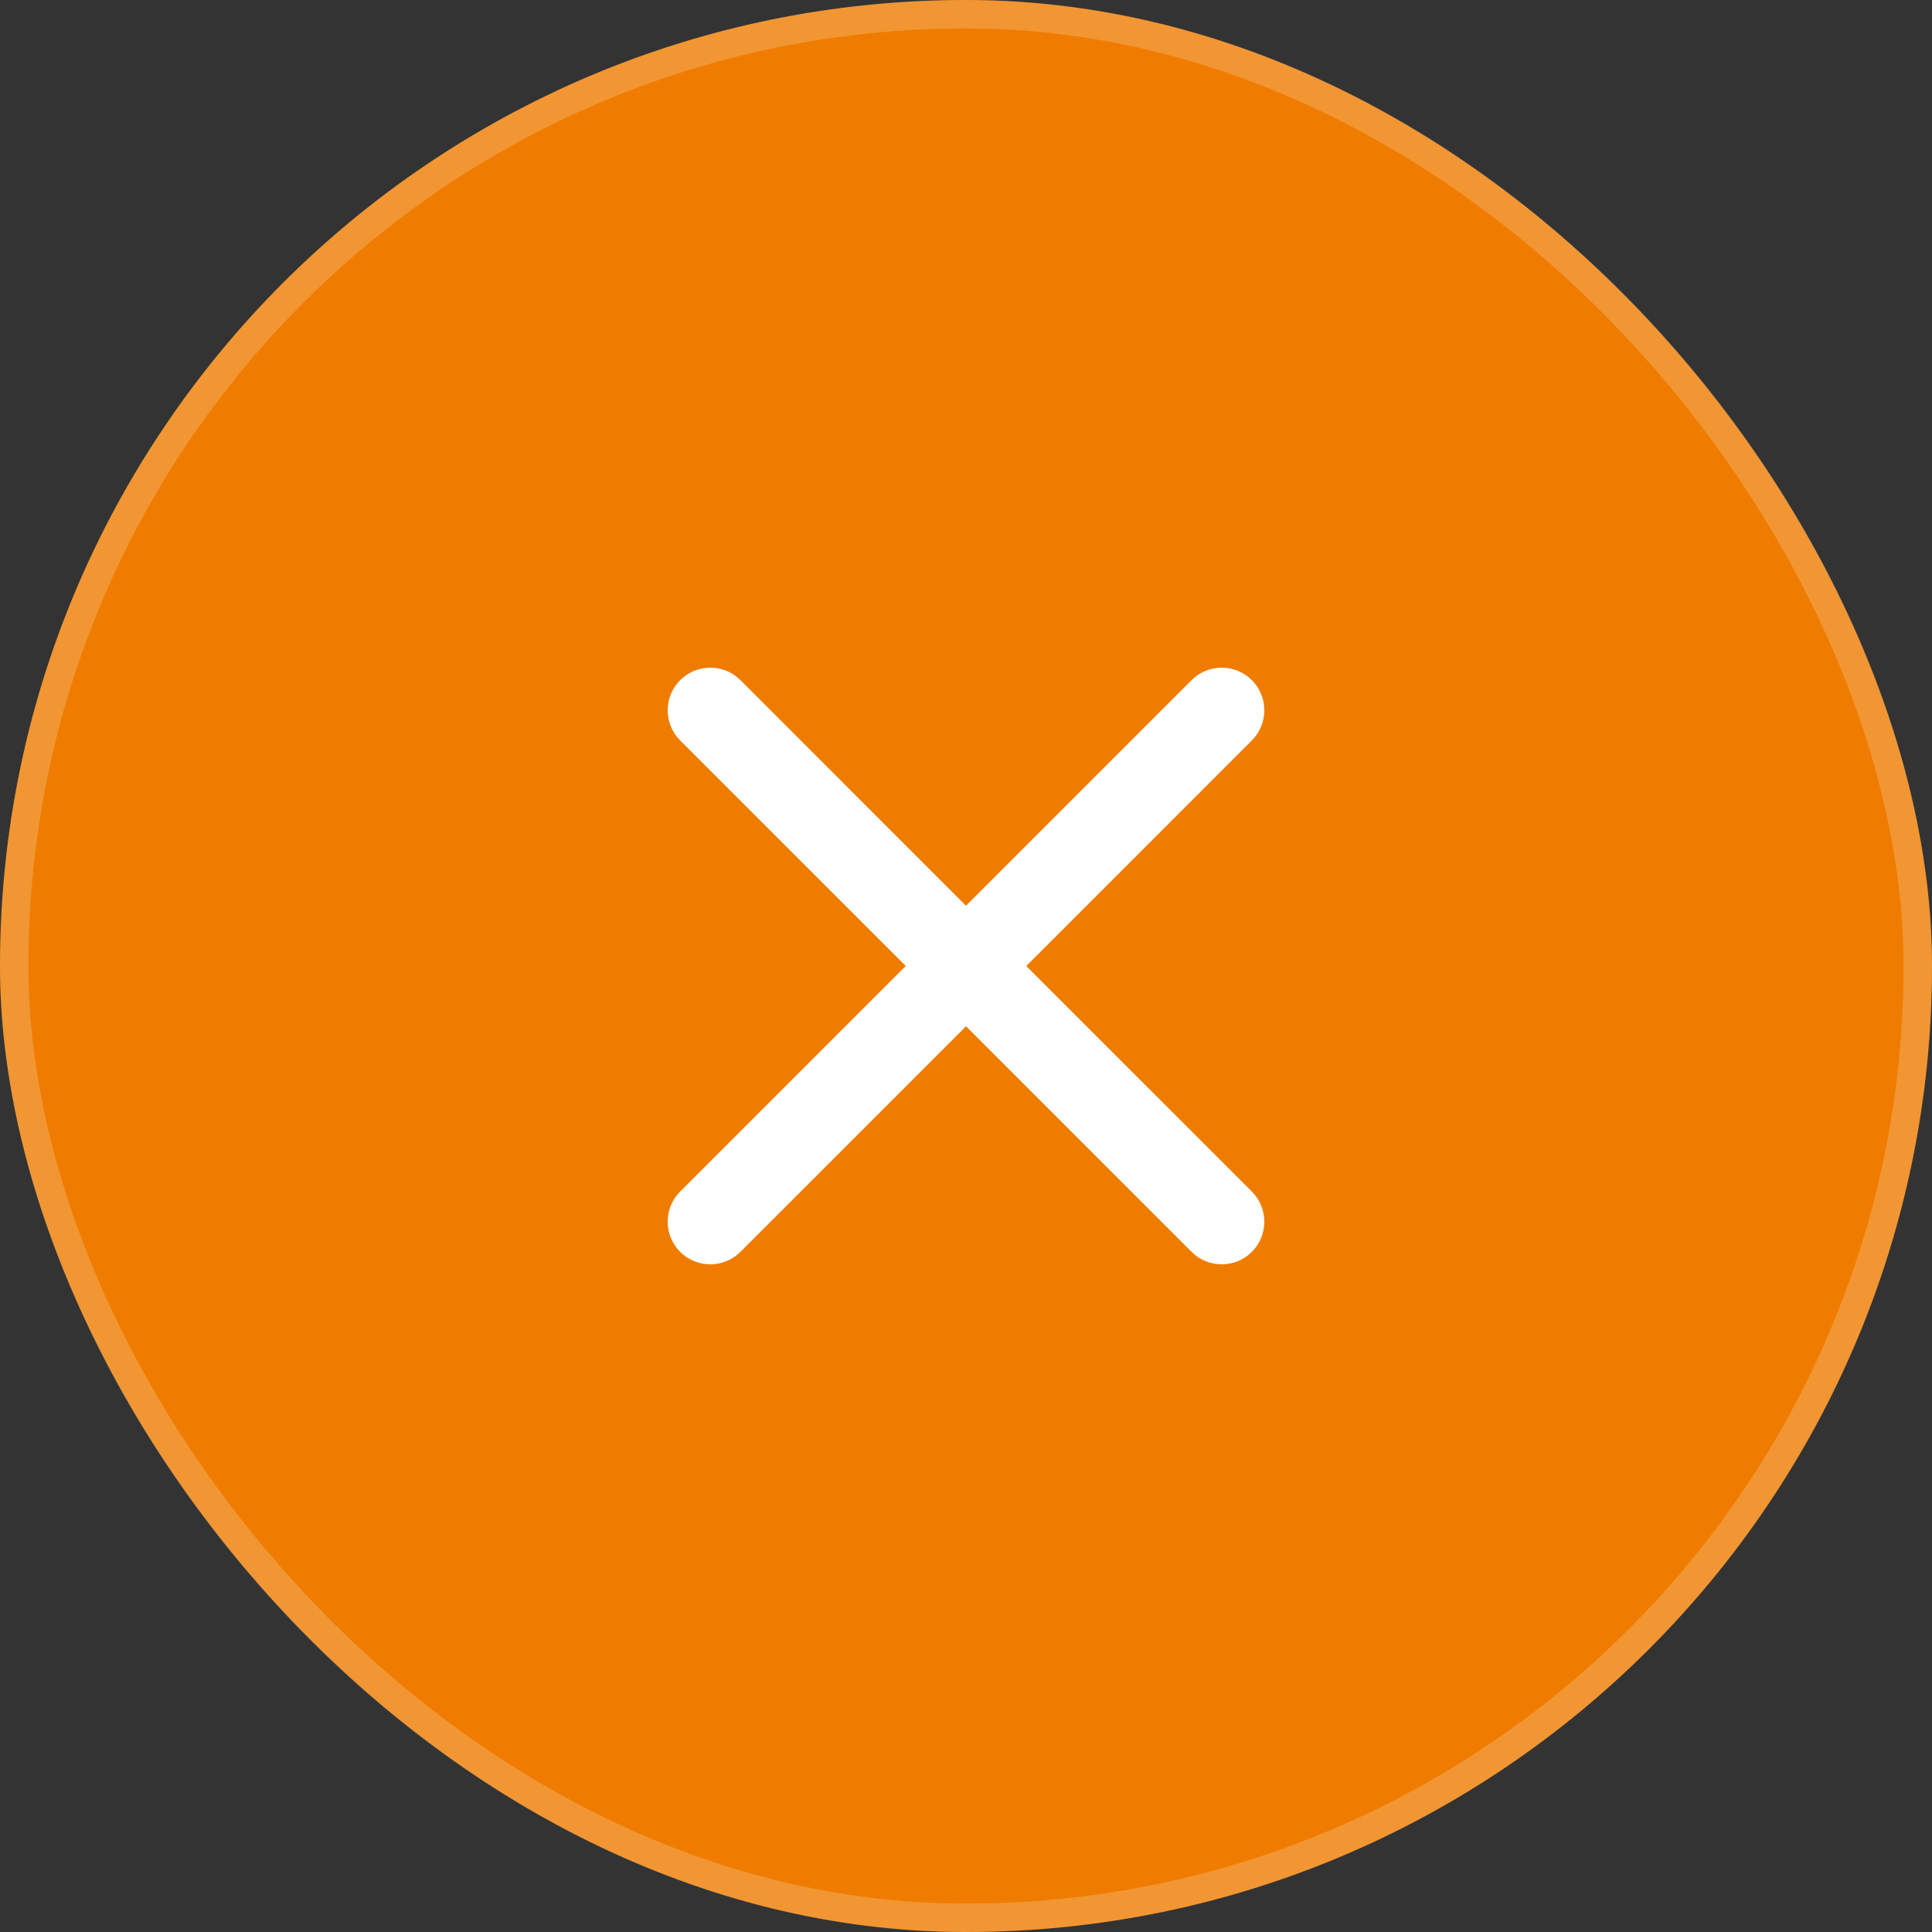
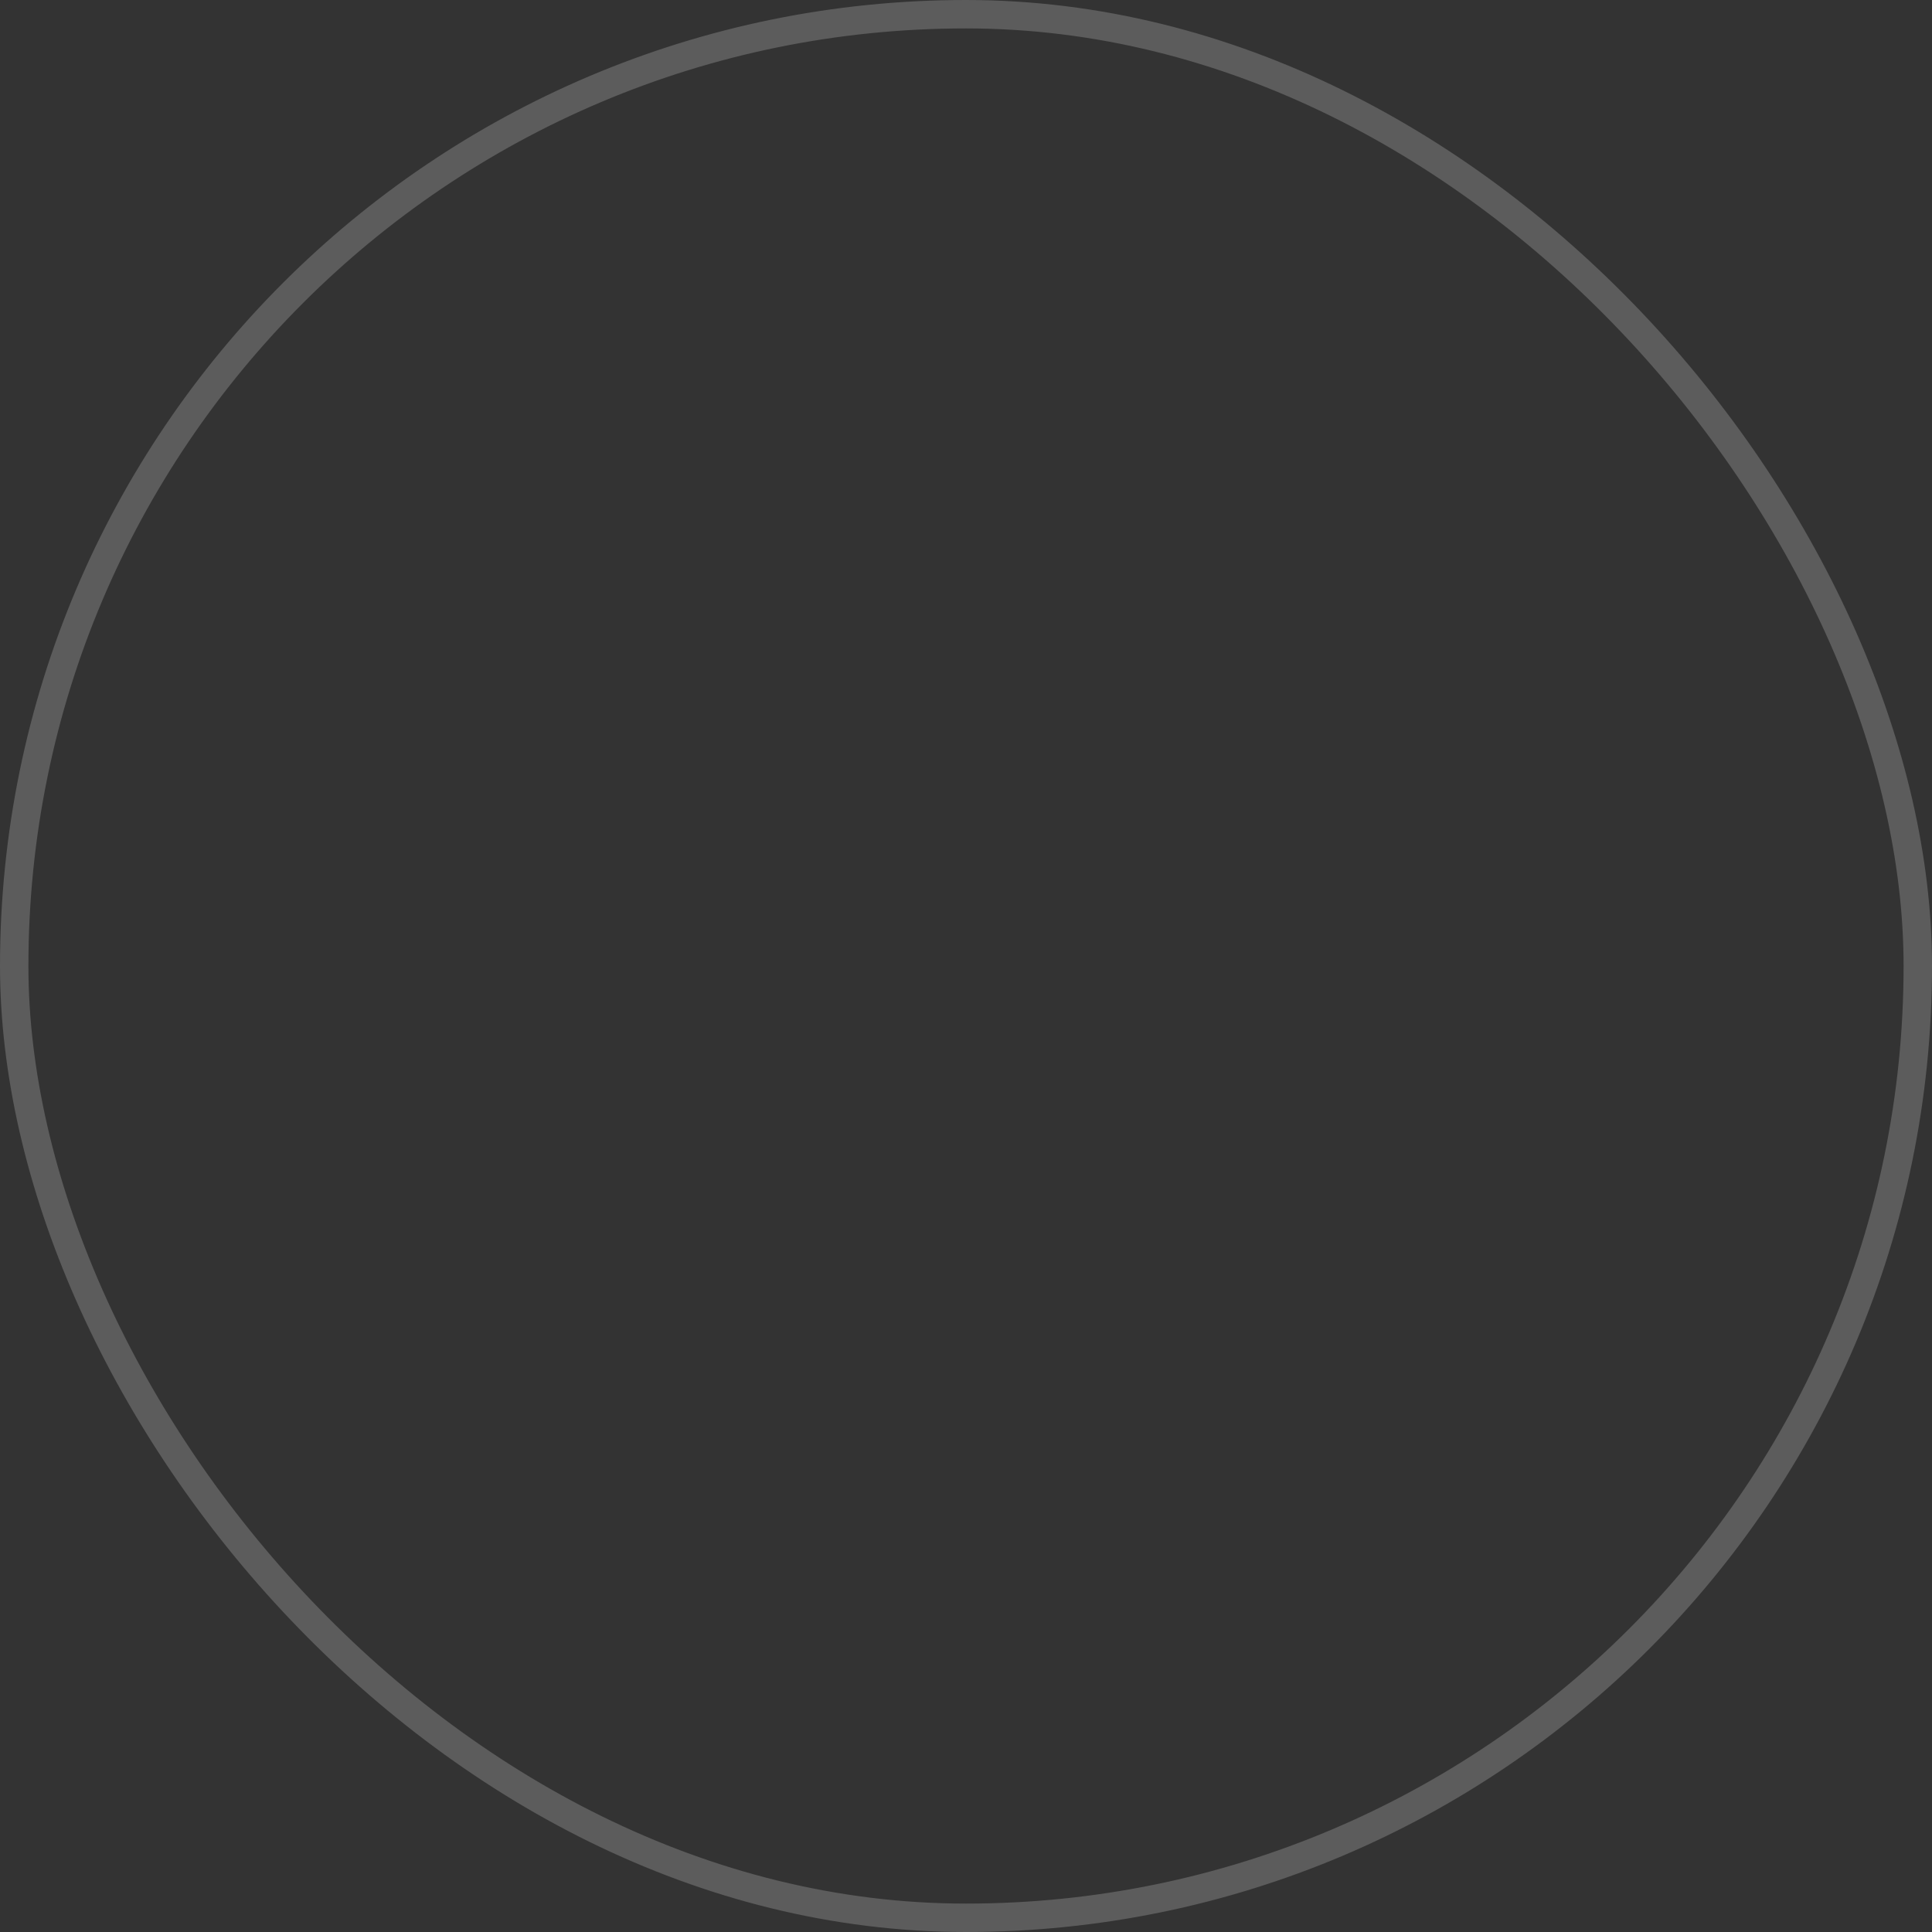
<svg xmlns="http://www.w3.org/2000/svg" width="68" height="68" viewBox="0 0 68 68" fill="none">
  <rect x="0" y="0" width="68" height="68" fill="#333333" stroke="none" />
-   <rect width="68" height="68" rx="34" fill="#EF7C00" />
  <rect x="0.5" y="0.5" width="67" height="67" rx="33.5" stroke="white" stroke-opacity="0.2" />
-   <path fill-rule="evenodd" clip-rule="evenodd" d="M23.939 23.939C24.525 23.354 25.475 23.354 26.061 23.939L34 31.879L41.939 23.939C42.525 23.354 43.475 23.354 44.061 23.939C44.646 24.525 44.646 25.475 44.061 26.061L36.121 34L44.061 41.939C44.646 42.525 44.646 43.475 44.061 44.061C43.475 44.646 42.525 44.646 41.939 44.061L34 36.121L26.061 44.061C25.475 44.646 24.525 44.646 23.939 44.061C23.354 43.475 23.354 42.525 23.939 41.939L31.879 34L23.939 26.061C23.354 25.475 23.354 24.525 23.939 23.939Z" fill="white" />
</svg>